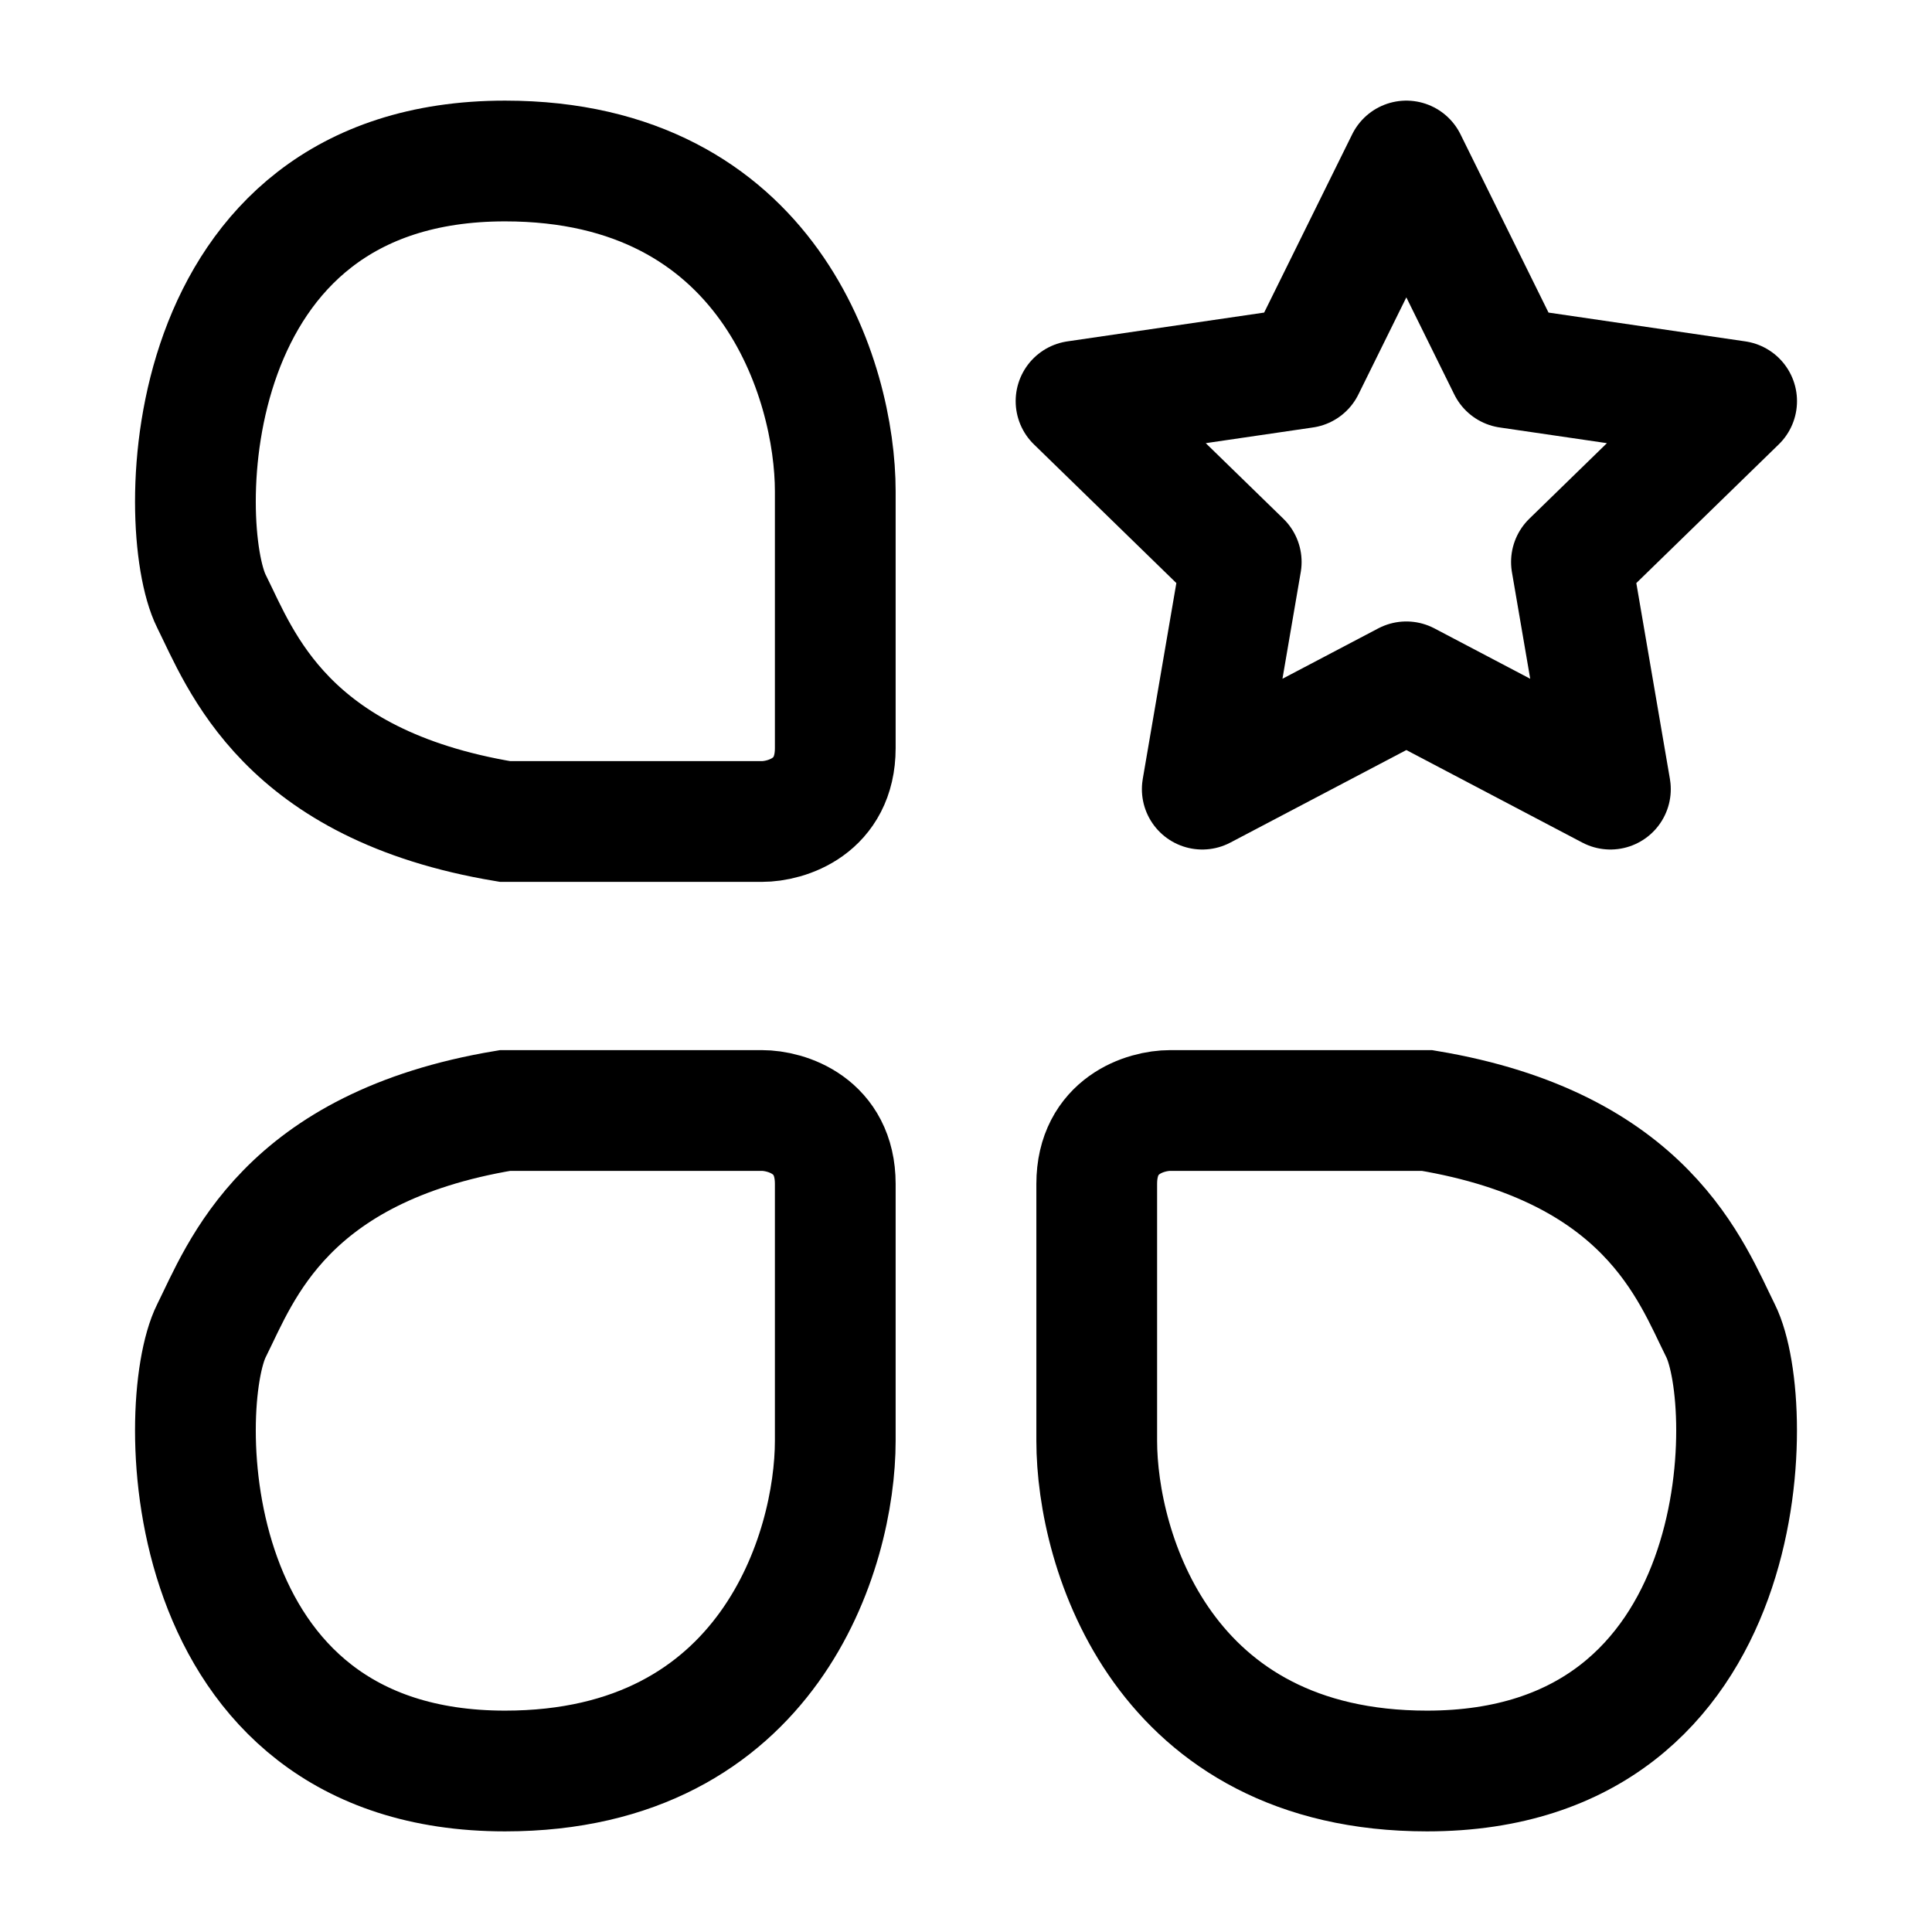
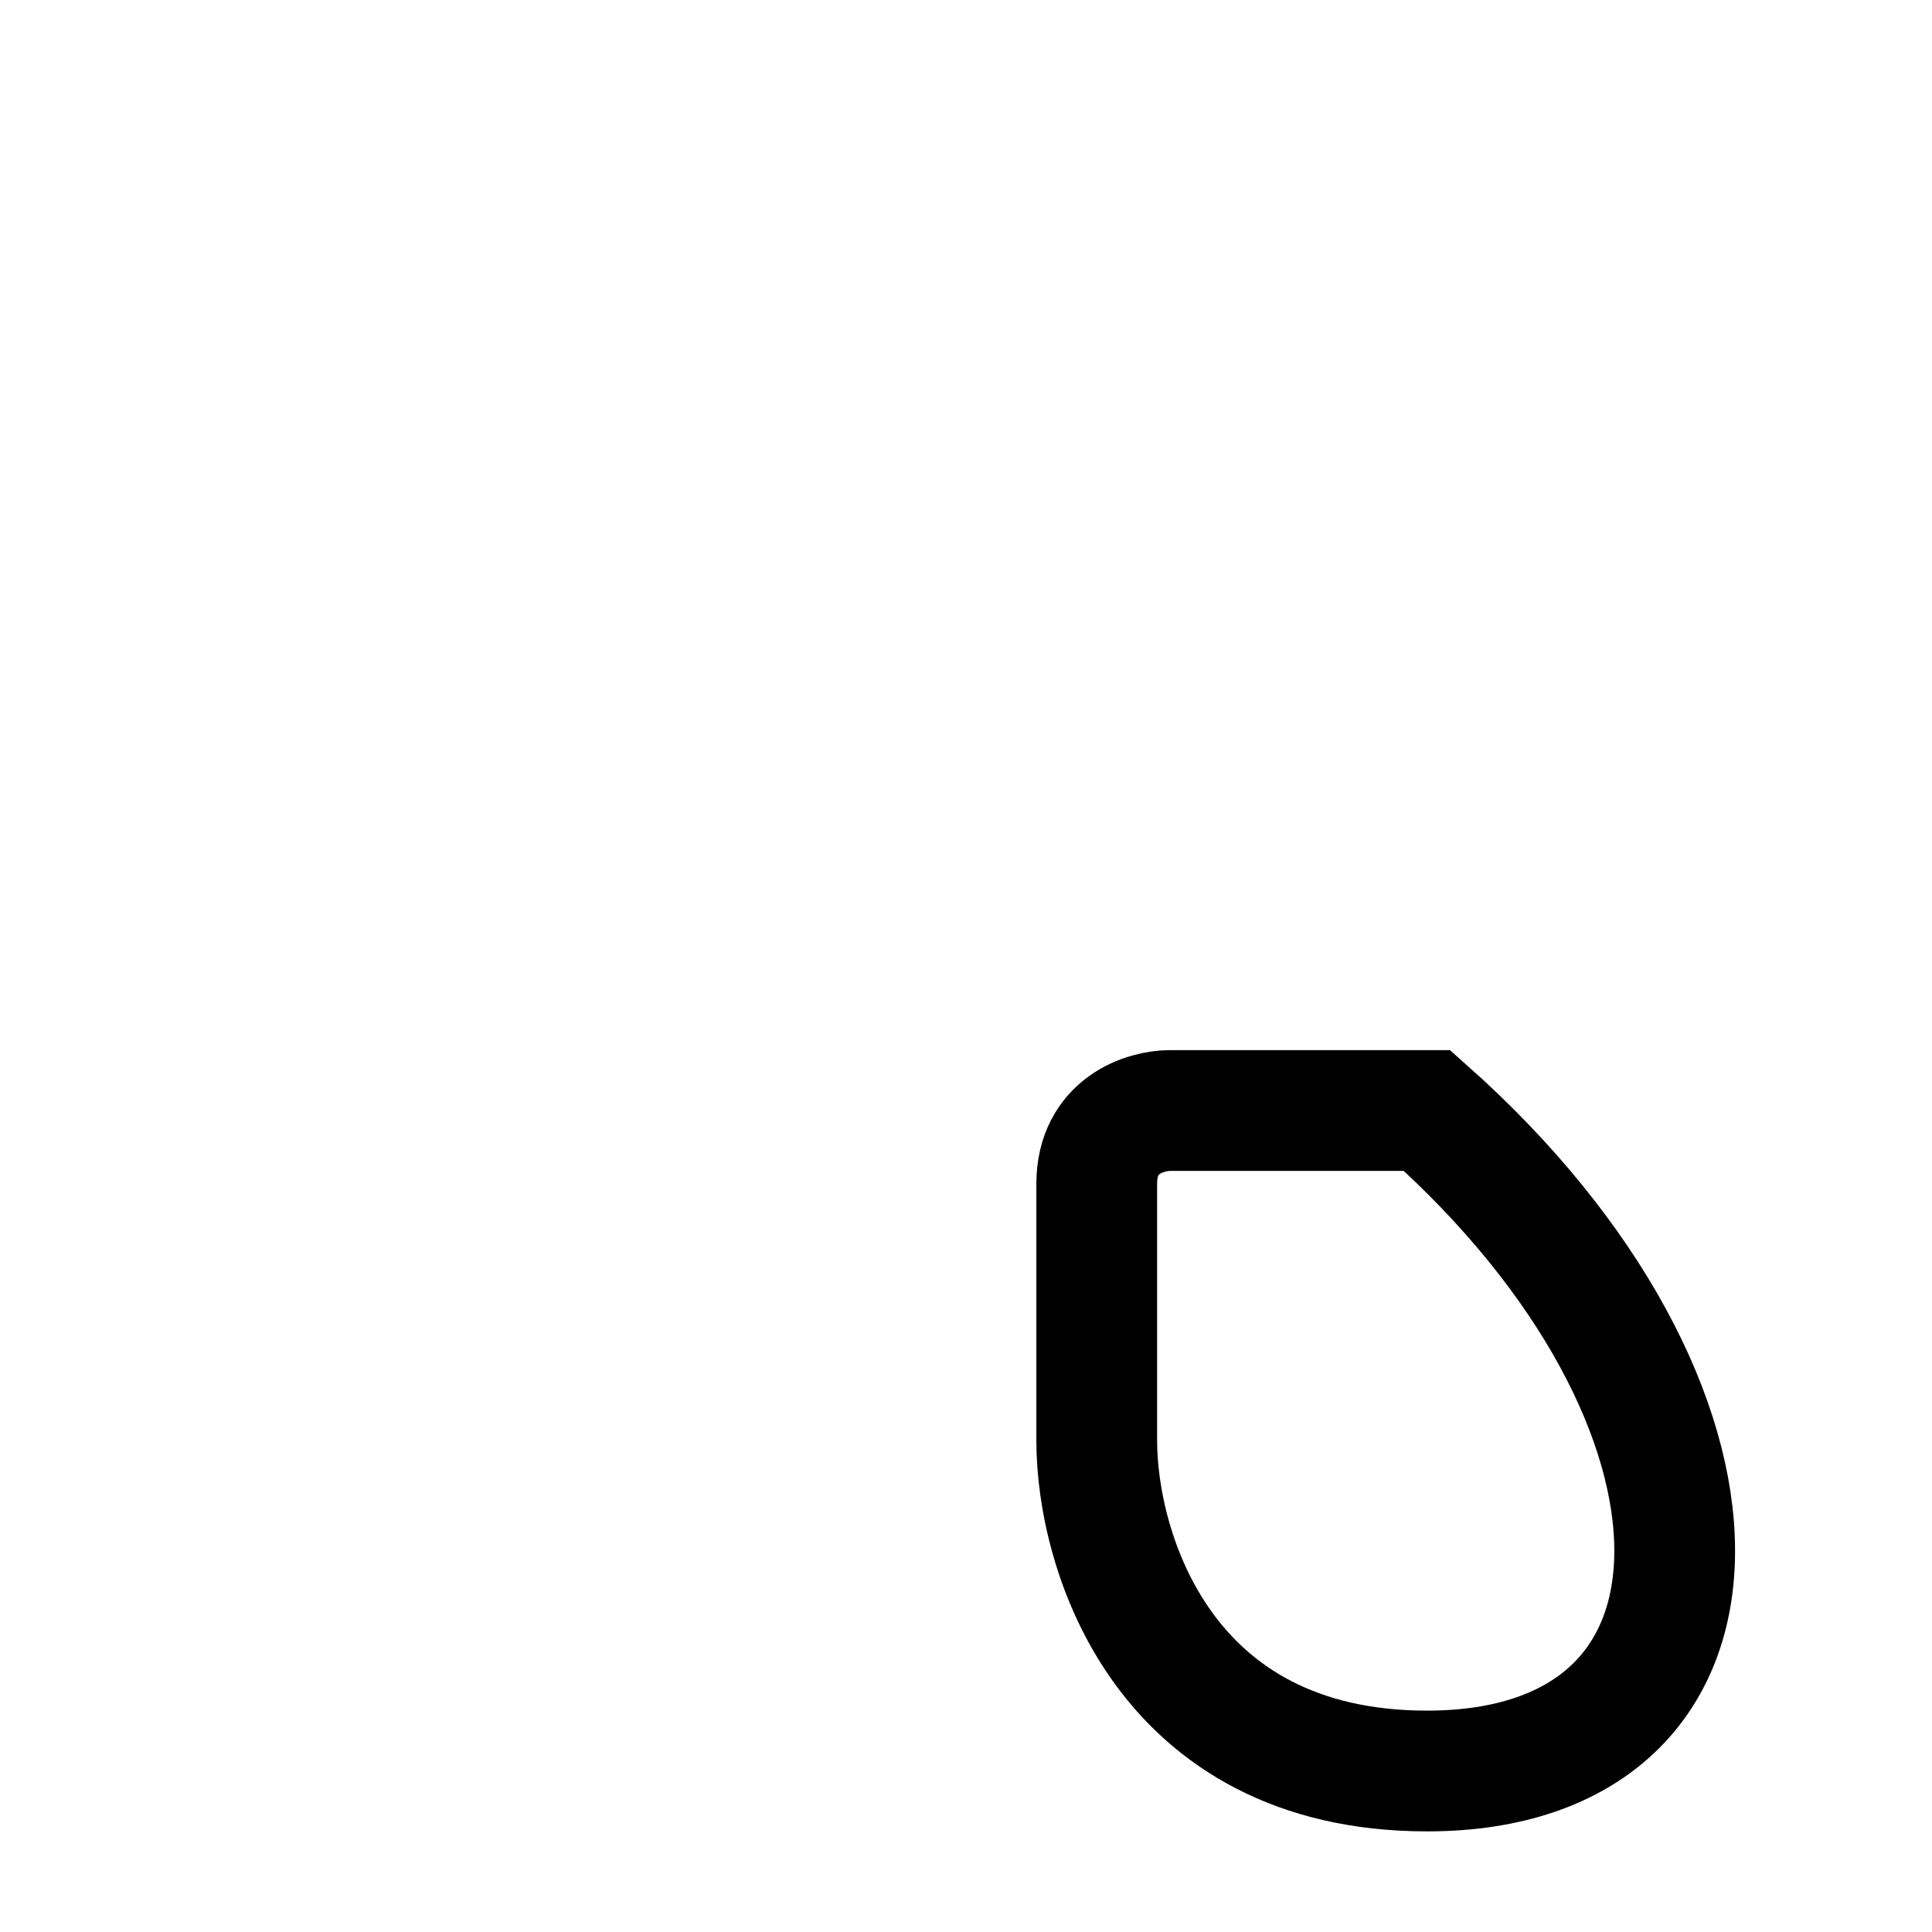
<svg xmlns="http://www.w3.org/2000/svg" width="24" height="24" viewBox="0 0 24 24" fill="none">
-   <path d="M9.464 10.205H6.274C3.538 9.749 2.991 8.199 2.627 7.47C2.171 6.558 2.171 2 6.274 2C9.556 2 10.376 4.735 10.376 6.103V9.293C10.376 10.023 9.768 10.205 9.464 10.205Z" stroke="black" stroke-width="1.5" />
-   <path d="M17.47 2L18.738 4.568L21.573 4.983L19.521 6.981L20.005 9.803L17.47 8.47L14.935 9.803L15.419 6.981L13.367 4.983L16.202 4.568L17.47 2Z" stroke="black" stroke-width="1.5" stroke-linecap="round" stroke-linejoin="round" />
-   <path d="M9.464 13.795H6.274C3.538 14.251 2.991 15.801 2.627 16.53C2.171 17.442 2.171 22 6.274 22C9.556 22 10.376 19.265 10.376 17.897V14.707C10.376 13.977 9.768 13.795 9.464 13.795Z" stroke="black" stroke-width="1.5" />
-   <path d="M14.536 13.795H17.727C20.462 14.251 21.009 15.801 21.373 16.53C21.829 17.442 21.829 22 17.727 22C14.444 22 13.624 19.265 13.624 17.897V14.707C13.624 13.977 14.232 13.795 14.536 13.795Z" stroke="black" stroke-width="1.5" />
+   <path d="M14.536 13.795H17.727C21.829 17.442 21.829 22 17.727 22C14.444 22 13.624 19.265 13.624 17.897V14.707C13.624 13.977 14.232 13.795 14.536 13.795Z" stroke="black" stroke-width="1.5" />
</svg>